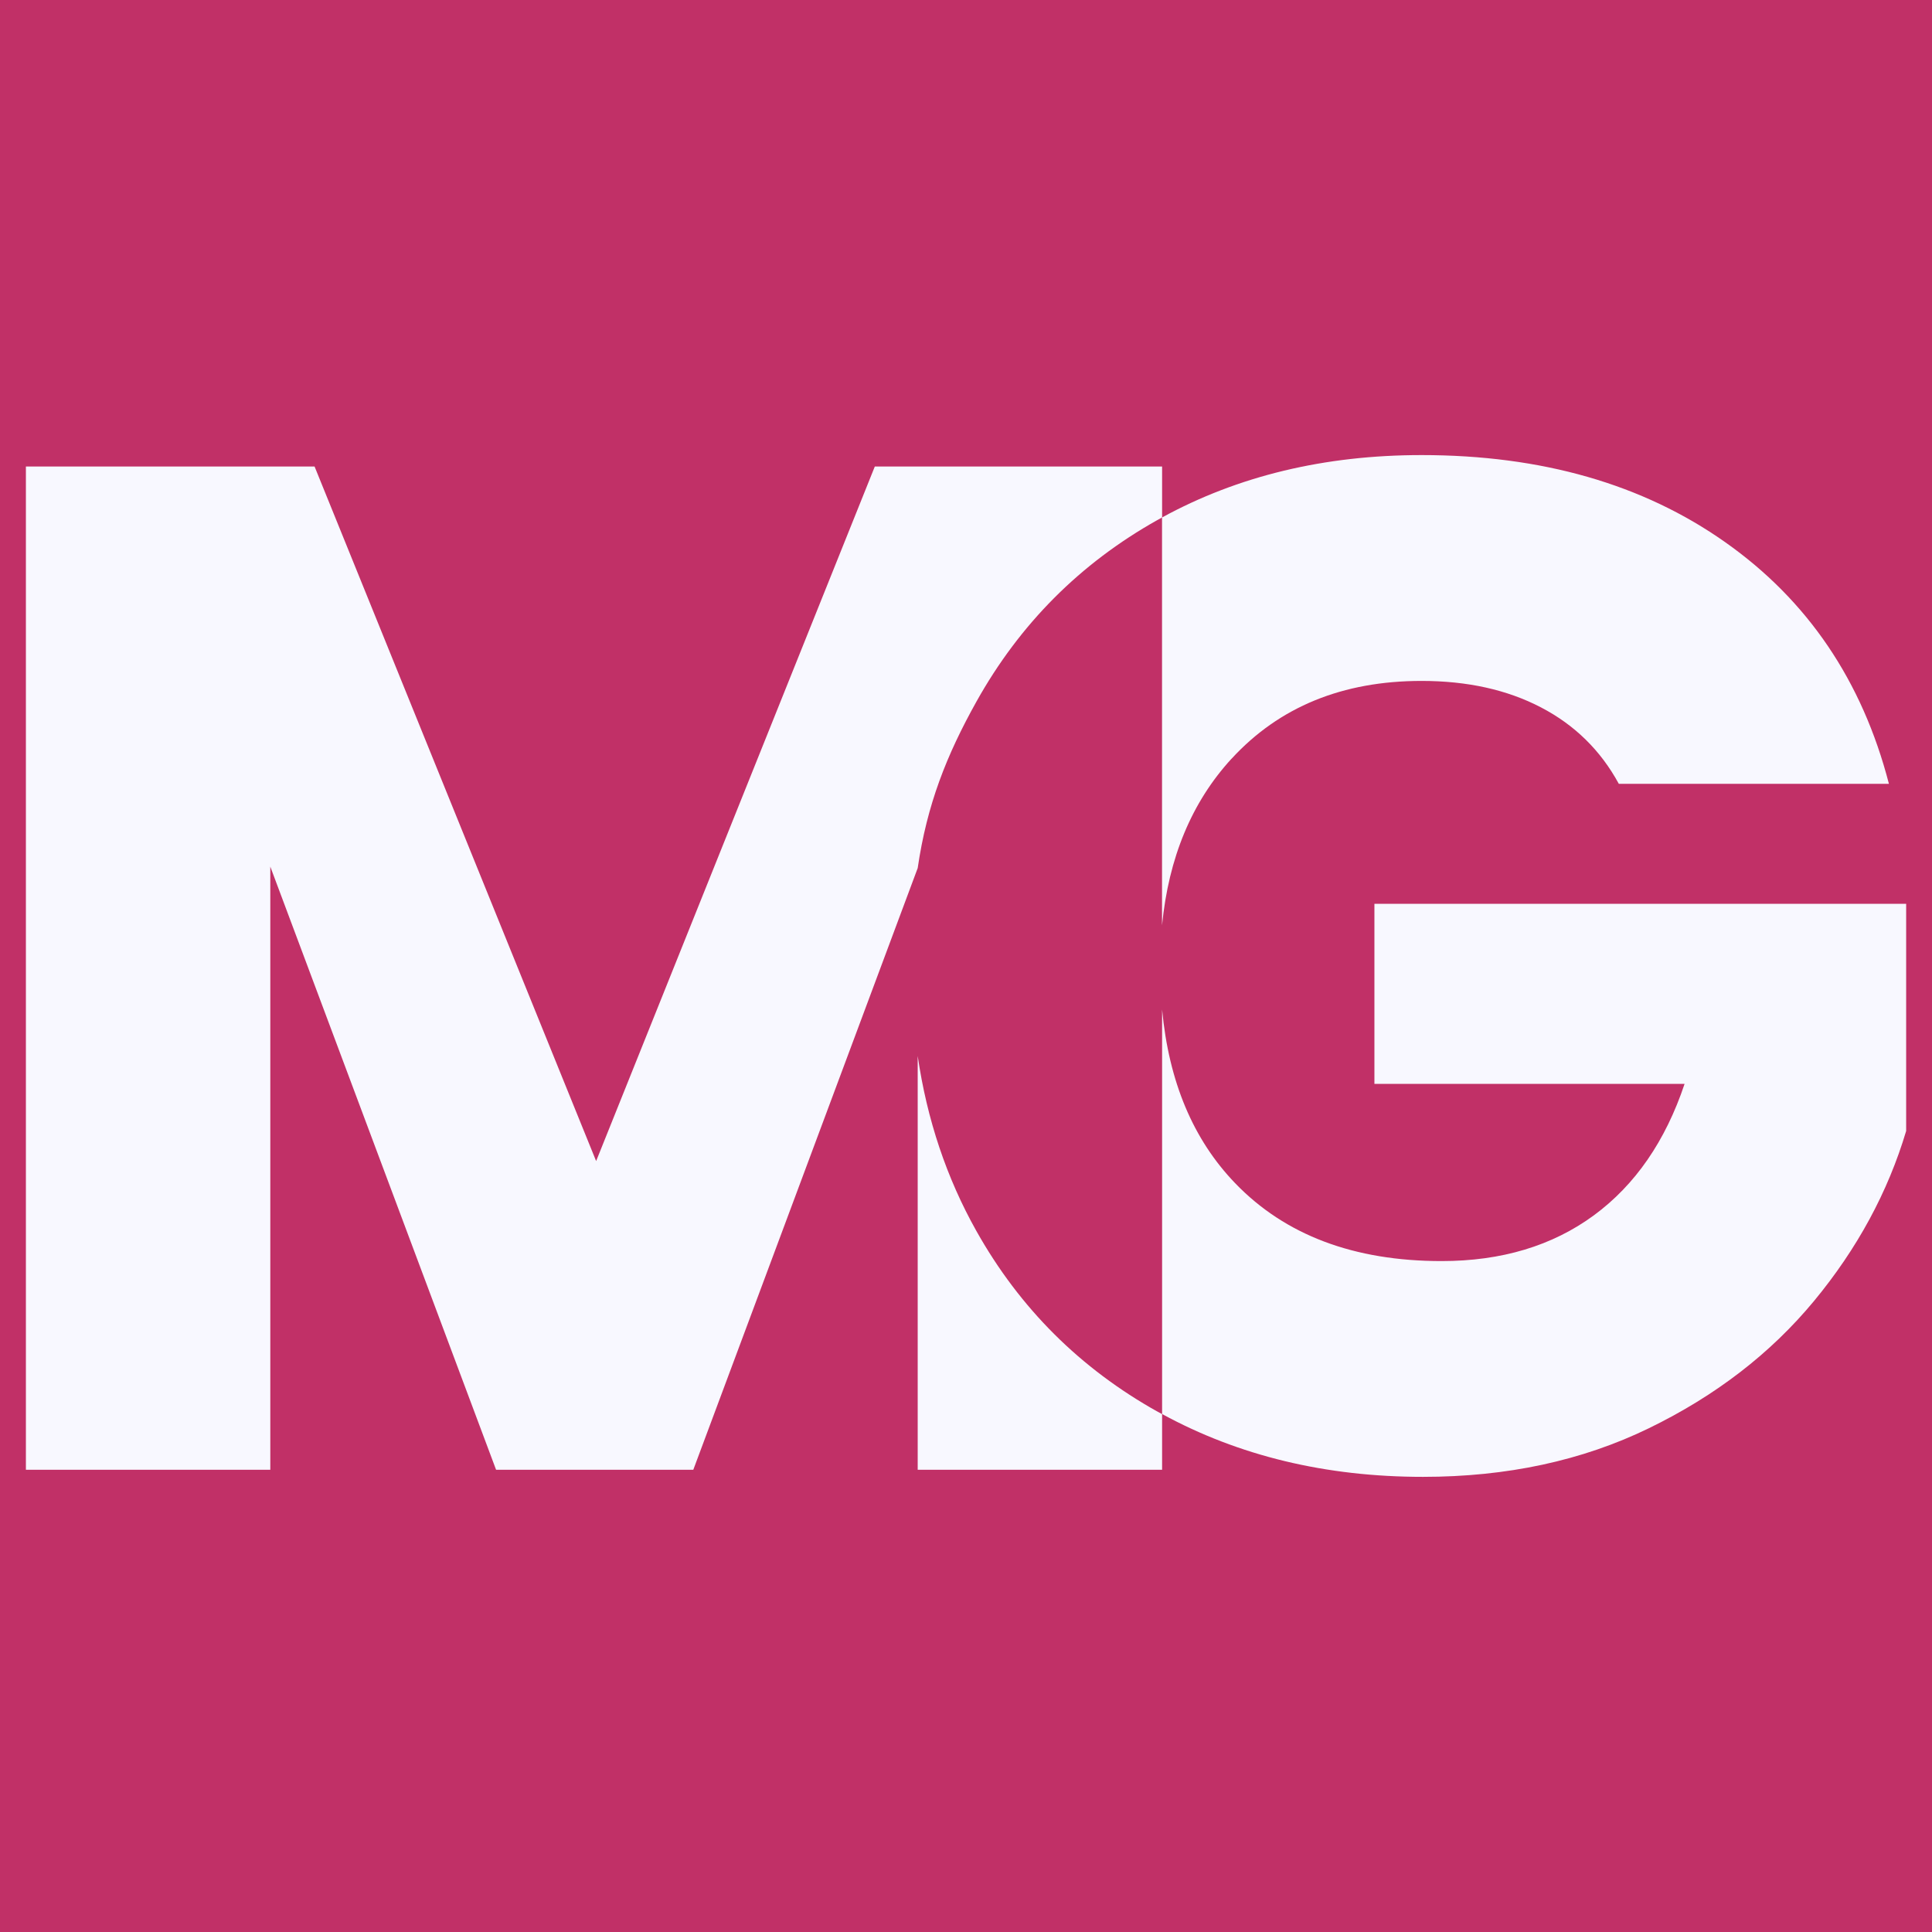
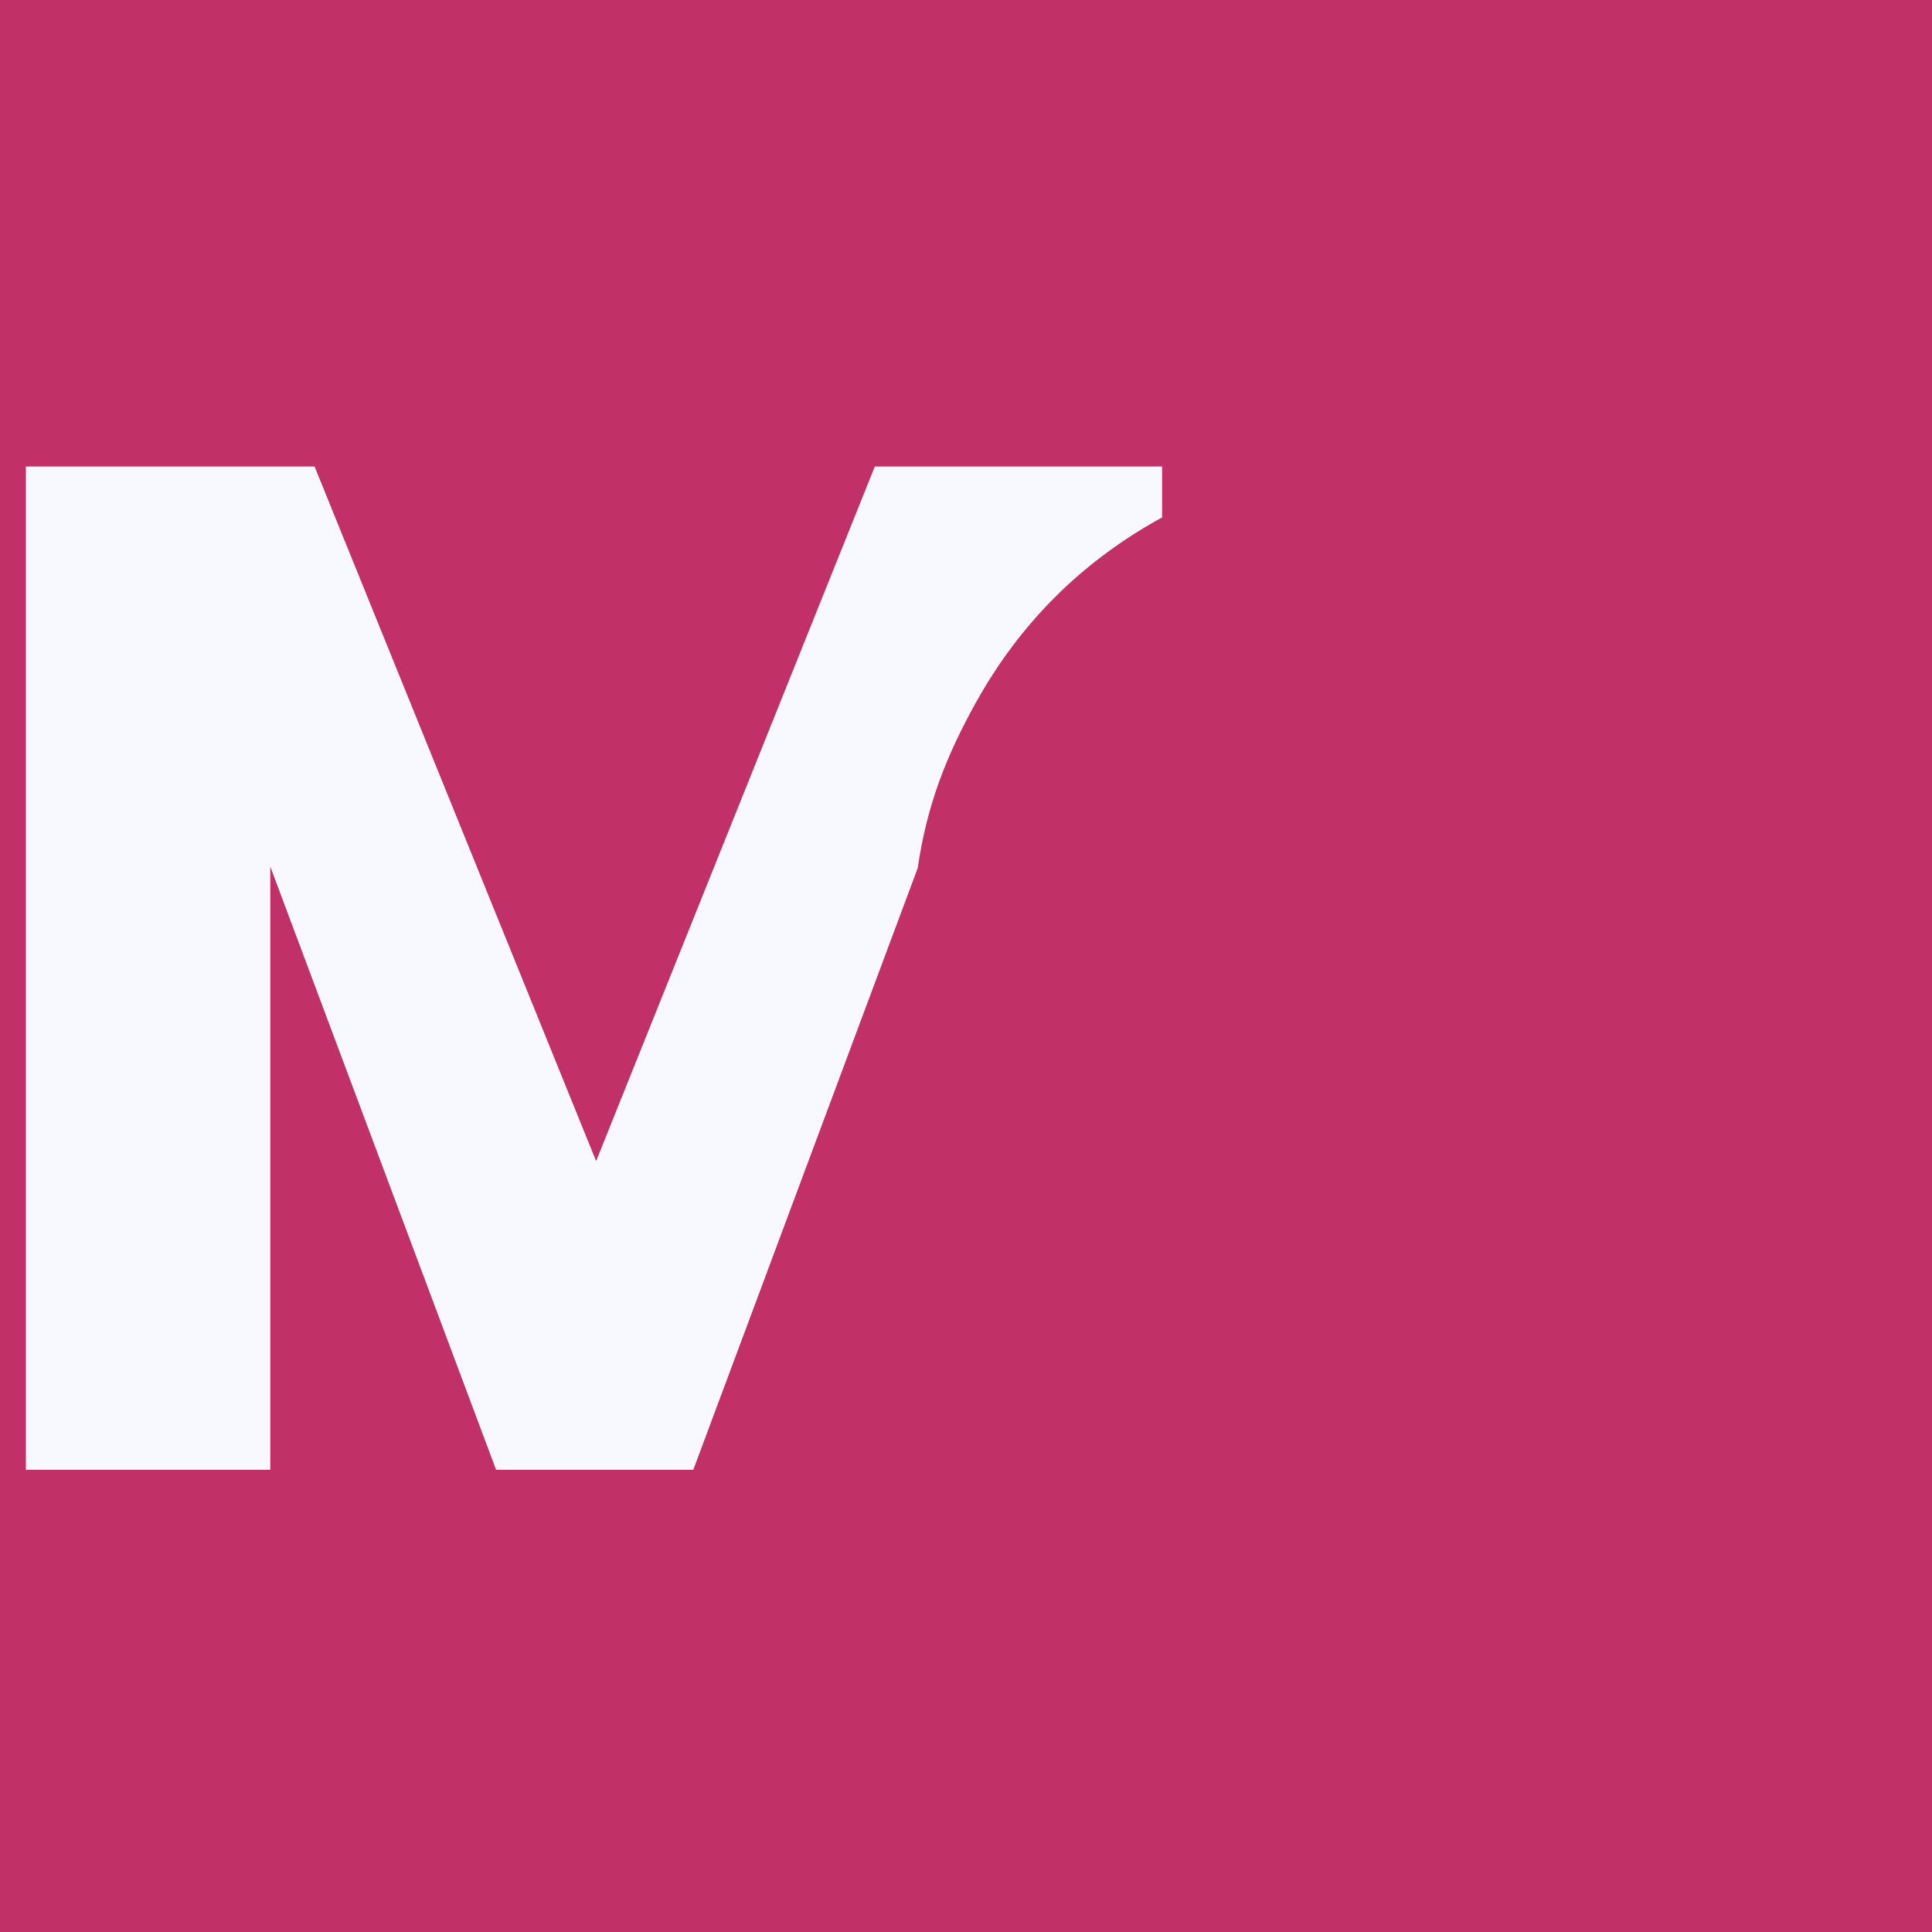
<svg xmlns="http://www.w3.org/2000/svg" width="160" zoomAndPan="magnify" viewBox="0 0 120 120" height="160" preserveAspectRatio="xMidYMid meet" version="1.2">
  <defs>
    <clipPath id="4dbe94e45c">
-       <path d="M 1.562 28.742 L 72.418 28.742 L 72.418 91.52 L 1.562 91.52 Z M 1.562 28.742 " />
+       <path d="M 1.562 28.742 L 72.418 28.742 L 72.418 91.52 L 1.562 91.52 M 1.562 28.742 " />
    </clipPath>
    <clipPath id="916260da0f">
      <path d="M 71.879 32.305 C 71.977 32.25 72.078 32.195 72.18 32.141 L 72.18 28.977 L 54.336 28.977 L 37.027 72.117 L 19.539 28.977 L 1.609 28.977 L 1.609 91.289 L 16.789 91.289 L 16.789 53.828 L 30.812 91.289 L 43.062 91.289 L 57 53.918 C 57.578 49.965 58.793 46.902 60.648 43.578 C 63.34 38.758 67.082 35 71.879 32.305 " />
    </clipPath>
    <clipPath id="b9cfe139e8">
-       <path d="M 57 65.469 L 72.418 65.469 L 72.418 91.52 L 57 91.52 Z M 57 65.469 " />
-     </clipPath>
+       </clipPath>
    <clipPath id="f09024947e">
-       <path d="M 60.648 76.465 C 58.793 73.164 57.578 69.539 57 65.59 L 57 91.289 L 72.18 91.289 L 72.18 87.832 C 72.094 87.785 72.004 87.742 71.922 87.695 C 67.098 85.004 63.34 81.258 60.648 76.465 " />
-     </clipPath>
+       </clipPath>
    <clipPath id="868b884105">
      <path d="M 72.156 28.219 L 117.484 28.219 L 117.484 57.656 L 72.156 57.656 Z M 72.156 28.219 " />
    </clipPath>
    <clipPath id="f0514f9b33">
      <path d="M 76.492 47.129 C 79.453 43.906 83.387 42.293 88.297 42.293 C 91.137 42.293 93.609 42.84 95.707 43.934 C 97.809 45.027 99.422 46.613 100.547 48.684 L 117.324 48.684 C 115.668 42.293 112.281 37.289 107.16 33.68 C 102.043 30.07 95.754 28.266 88.297 28.266 C 82.273 28.266 76.898 29.559 72.176 32.141 L 72.176 57.473 C 72.586 53.273 74.02 49.824 76.488 47.129 " />
    </clipPath>
    <clipPath id="80c8026845">
      <path d="M 72.156 56.094 L 118.527 56.094 L 118.527 91.781 L 72.156 91.781 Z M 72.156 56.094 " />
    </clipPath>
    <clipPath id="38797d7a03">
      <path d="M 85.367 56.137 L 85.367 67.32 L 104.633 67.32 C 103.445 70.871 101.57 73.594 98.996 75.488 C 96.418 77.379 93.27 78.328 89.539 78.328 C 84.098 78.328 79.82 76.715 76.715 73.488 C 74.109 70.781 72.598 67.184 72.18 62.703 L 72.18 87.828 C 76.941 90.426 82.344 91.73 88.387 91.73 C 93.594 91.73 98.27 90.727 102.414 88.711 C 106.559 86.695 109.973 84.066 112.668 80.812 C 115.359 77.559 117.266 74.035 118.395 70.246 L 118.395 56.137 Z M 85.367 56.137 " />
    </clipPath>
  </defs>
  <g id="4be7fd28e6">
    <rect x="0" width="120" y="0" height="120" style="fill:#ffffff;fill-opacity:1;stroke:none;" />
    <rect x="0" width="120" y="0" height="120" style="fill:#c13067;fill-opacity:1;stroke:none;" />
    <g clip-rule="nonzero" clip-path="url(#4dbe94e45c)">
      <g clip-rule="nonzero" clip-path="url(#916260da0f)">
        <path style=" stroke:none;fill-rule:nonzero;fill:#f8f8ff;fill-opacity:1;" d="M 0 26.656 L 120.09 26.656 L 120.09 93.344 L 0 93.344 Z M 0 26.656 " />
      </g>
    </g>
    <g clip-rule="nonzero" clip-path="url(#b9cfe139e8)">
      <g clip-rule="nonzero" clip-path="url(#f09024947e)">
        <path style=" stroke:none;fill-rule:nonzero;fill:#f8f8ff;fill-opacity:1;" d="M 0 26.656 L 120.09 26.656 L 120.09 93.344 L 0 93.344 Z M 0 26.656 " />
      </g>
    </g>
    <g clip-rule="nonzero" clip-path="url(#868b884105)">
      <g clip-rule="nonzero" clip-path="url(#f0514f9b33)">
-         <path style=" stroke:none;fill-rule:nonzero;fill:#f8f8ff;fill-opacity:1;" d="M 0 26.656 L 120.09 26.656 L 120.09 93.344 L 0 93.344 Z M 0 26.656 " />
-       </g>
+         </g>
    </g>
    <g clip-rule="nonzero" clip-path="url(#80c8026845)">
      <g clip-rule="nonzero" clip-path="url(#38797d7a03)">
-         <path style=" stroke:none;fill-rule:nonzero;fill:#f8f8ff;fill-opacity:1;" d="M 0 26.656 L 120.09 26.656 L 120.09 93.344 L 0 93.344 Z M 0 26.656 " />
-       </g>
+         </g>
    </g>
  </g>
</svg>